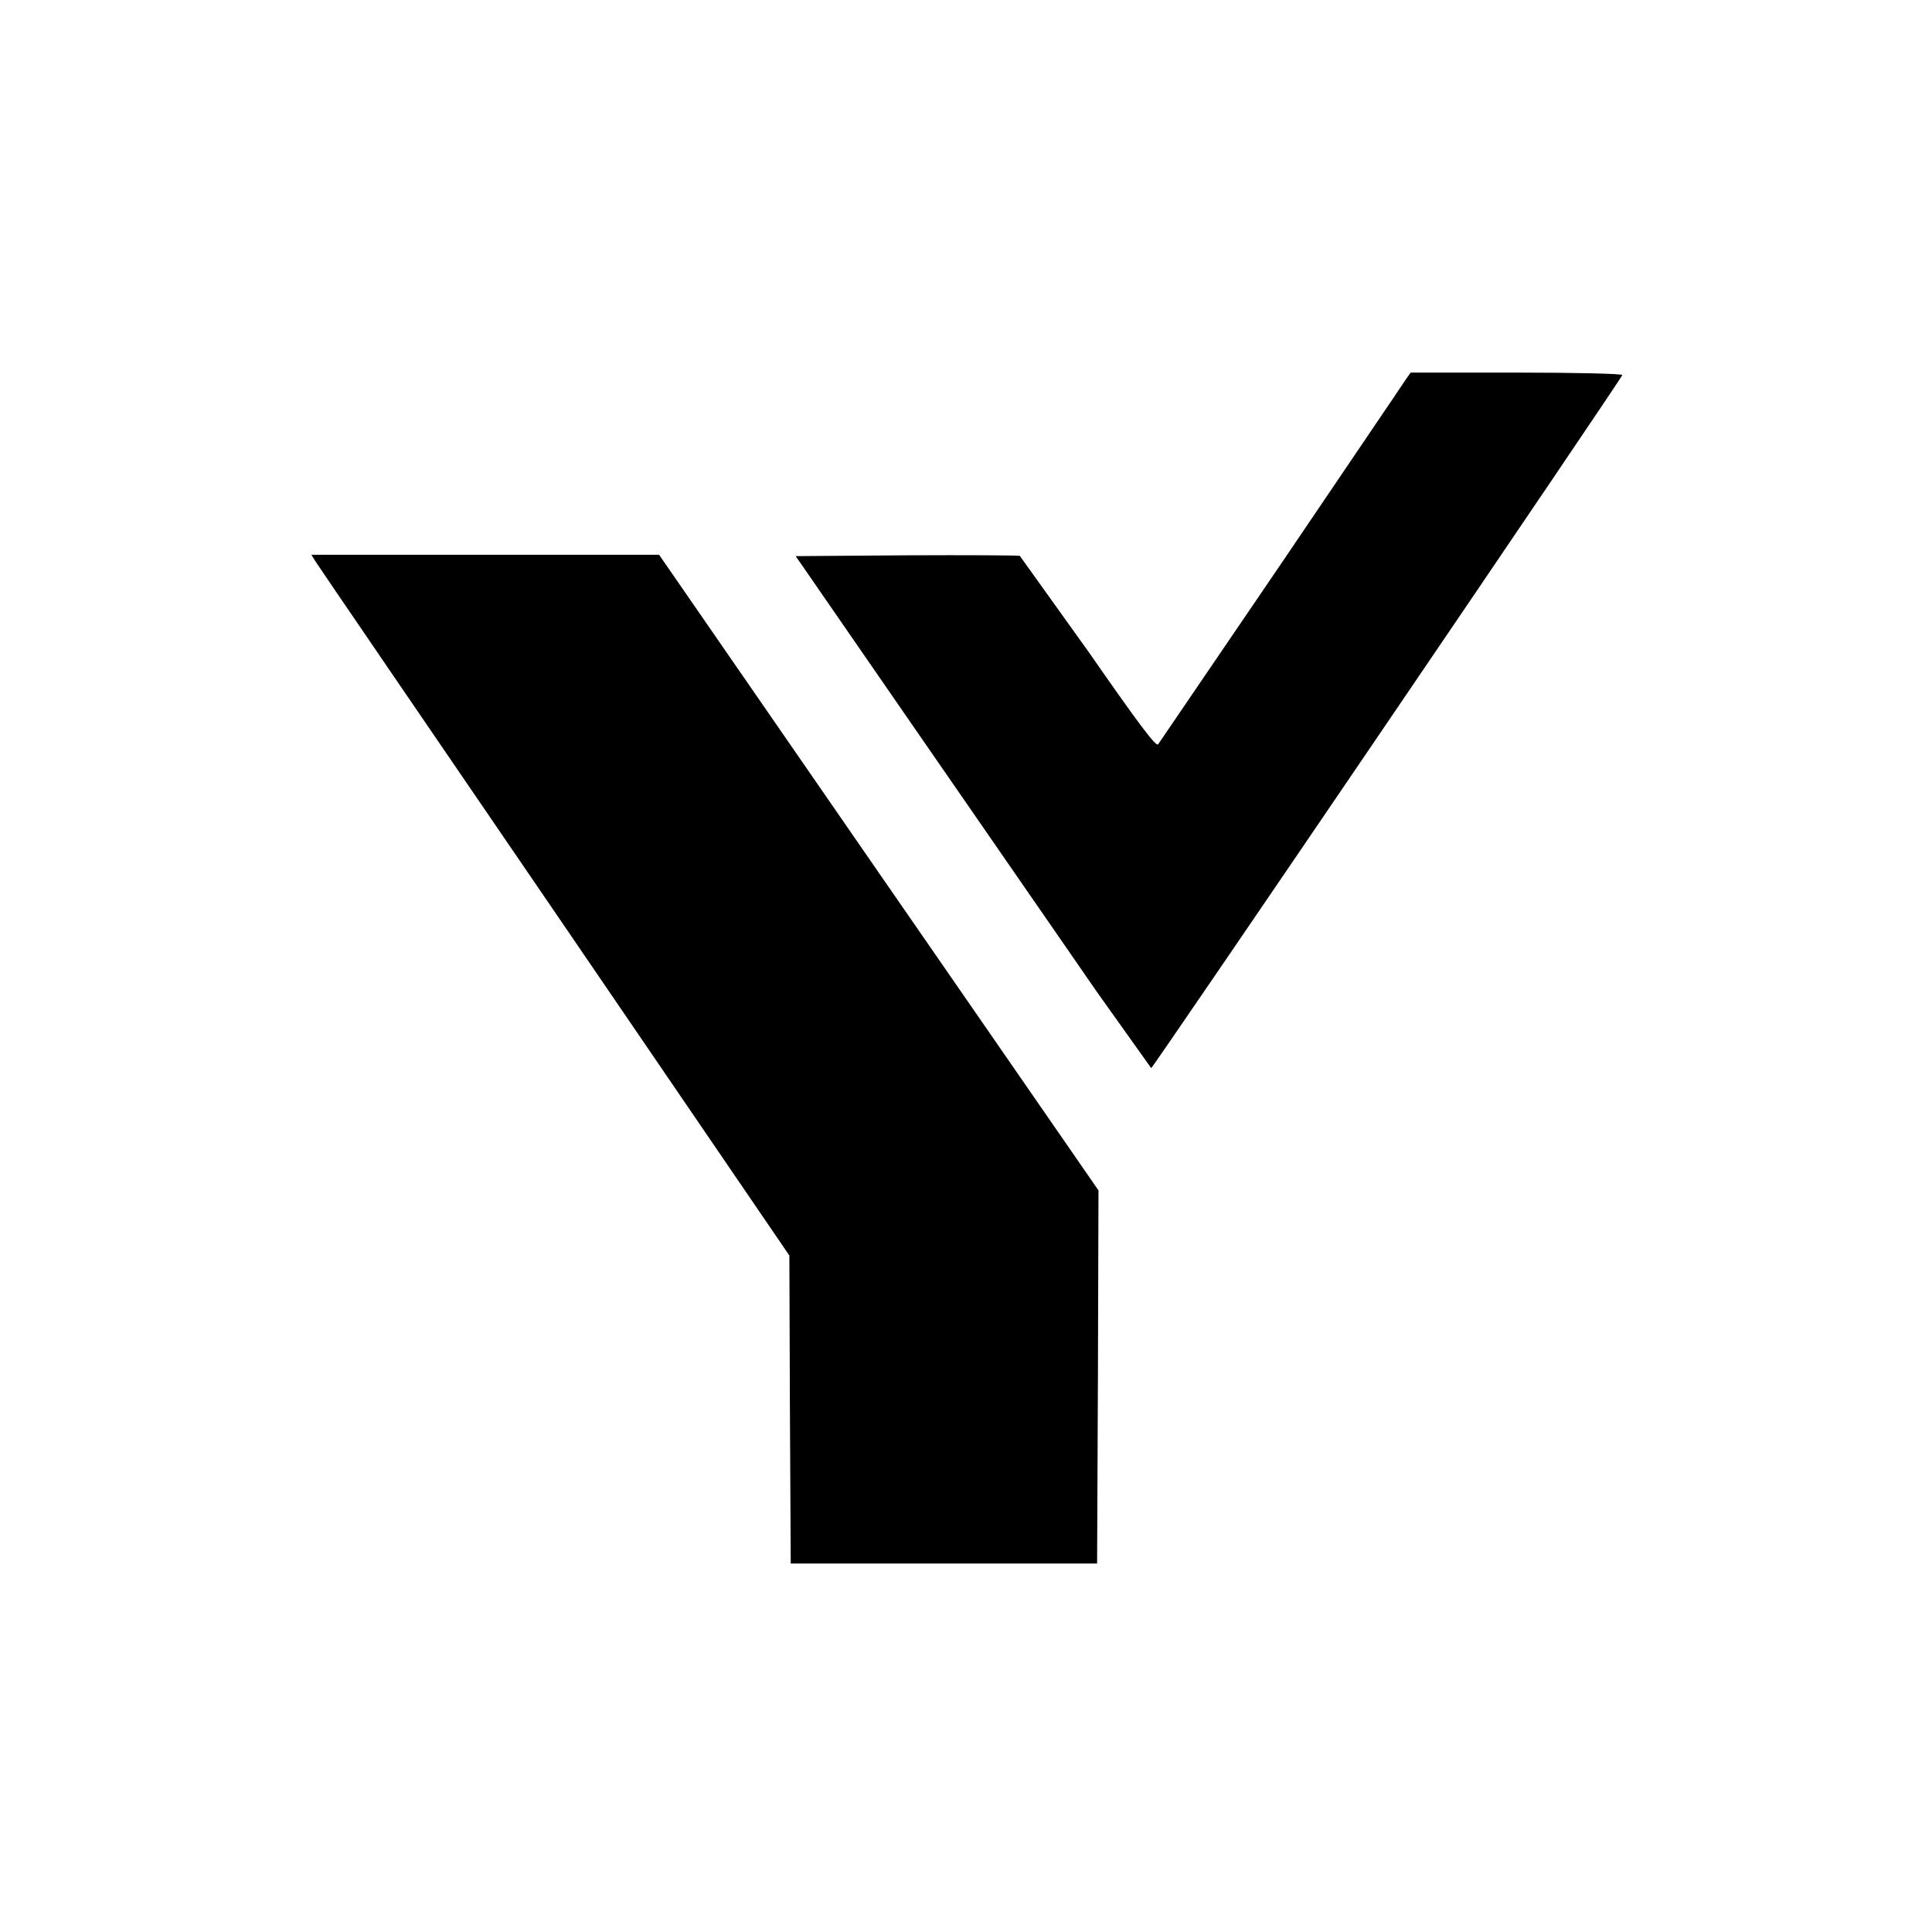
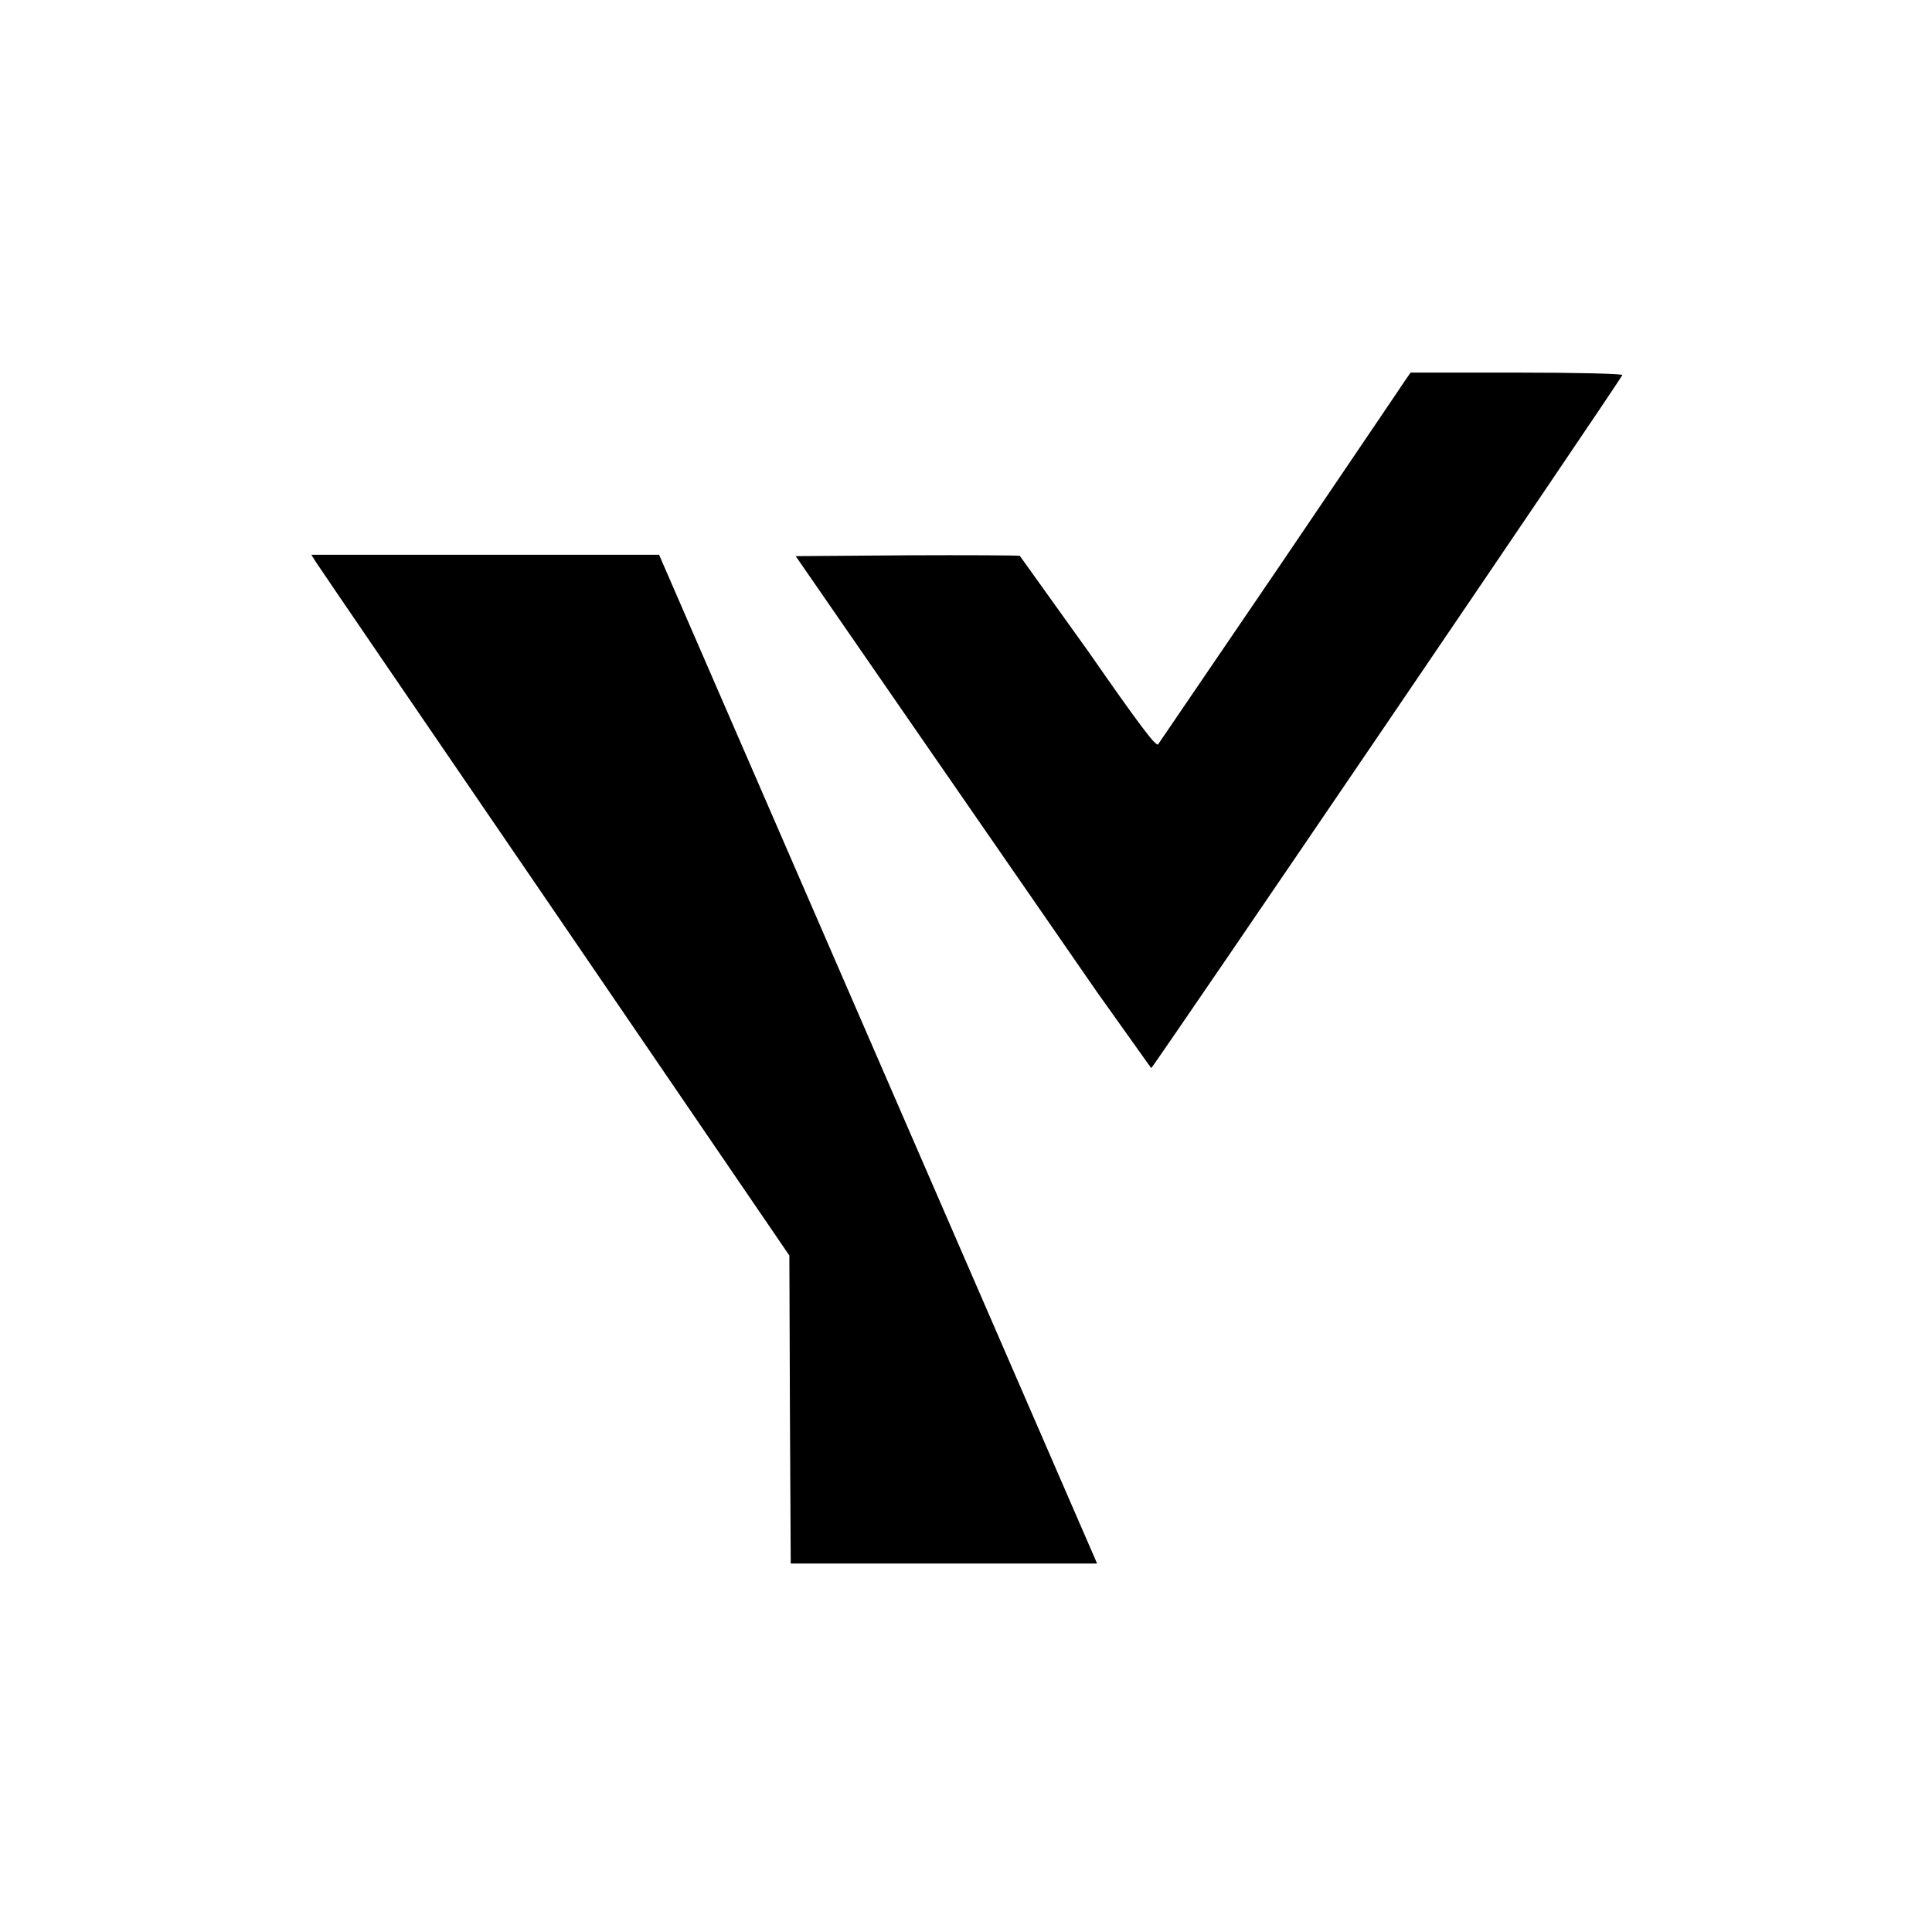
<svg xmlns="http://www.w3.org/2000/svg" width="933.333" height="933.333" viewBox="0 0 700 700" preserveAspectRatio="xMidYMid meet">
-   <path d="M509.2 137.7c-1 1.6-21.4 31.6-45.2 66.8l-44.4 65.2c-.8.9-7.1-7.5-25.1-33.4l-25-34.9c-.6-.2-19.1-.3-41.1-.2l-40.1.3 44.9 65 64.1 92.7 19.8 27.8c.6 0 170-249.2 170.7-251.1.2-.5-17-.9-38.1-.9h-38.6l-1.9 2.7zm-394.7 66c1 1.6 40 58.7 86.7 127L286 454.9l.2 55.8.3 55.8H342h55.5l.3-67.6.2-67.6-79.6-115.1L238.8 201h-63-63l1.7 2.7z" />
+   <path d="M509.2 137.7c-1 1.6-21.4 31.6-45.2 66.8l-44.4 65.2c-.8.9-7.1-7.5-25.1-33.4l-25-34.9c-.6-.2-19.1-.3-41.1-.2l-40.1.3 44.9 65 64.1 92.7 19.8 27.8c.6 0 170-249.2 170.7-251.1.2-.5-17-.9-38.1-.9h-38.6l-1.9 2.7zm-394.7 66c1 1.6 40 58.7 86.7 127L286 454.9l.2 55.8.3 55.8H342h55.5L238.8 201h-63-63l1.7 2.7z" />
</svg>